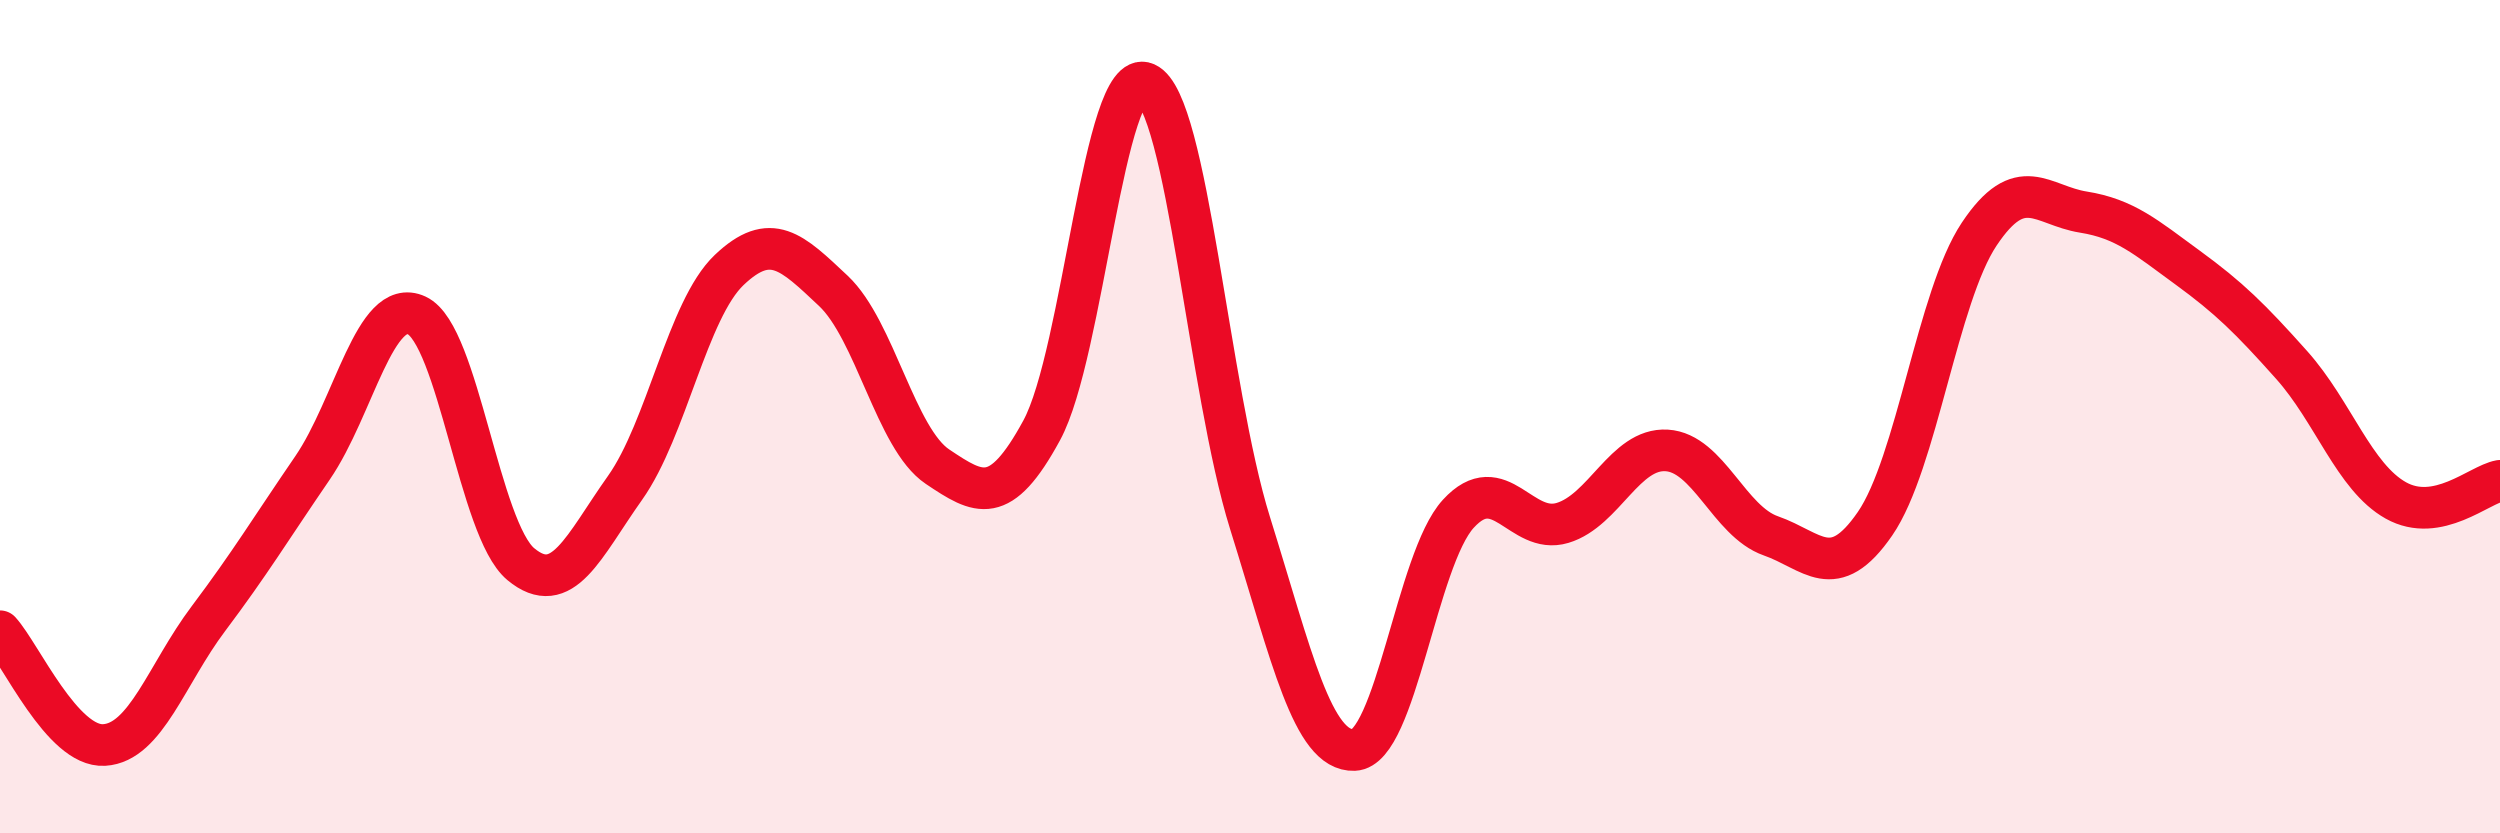
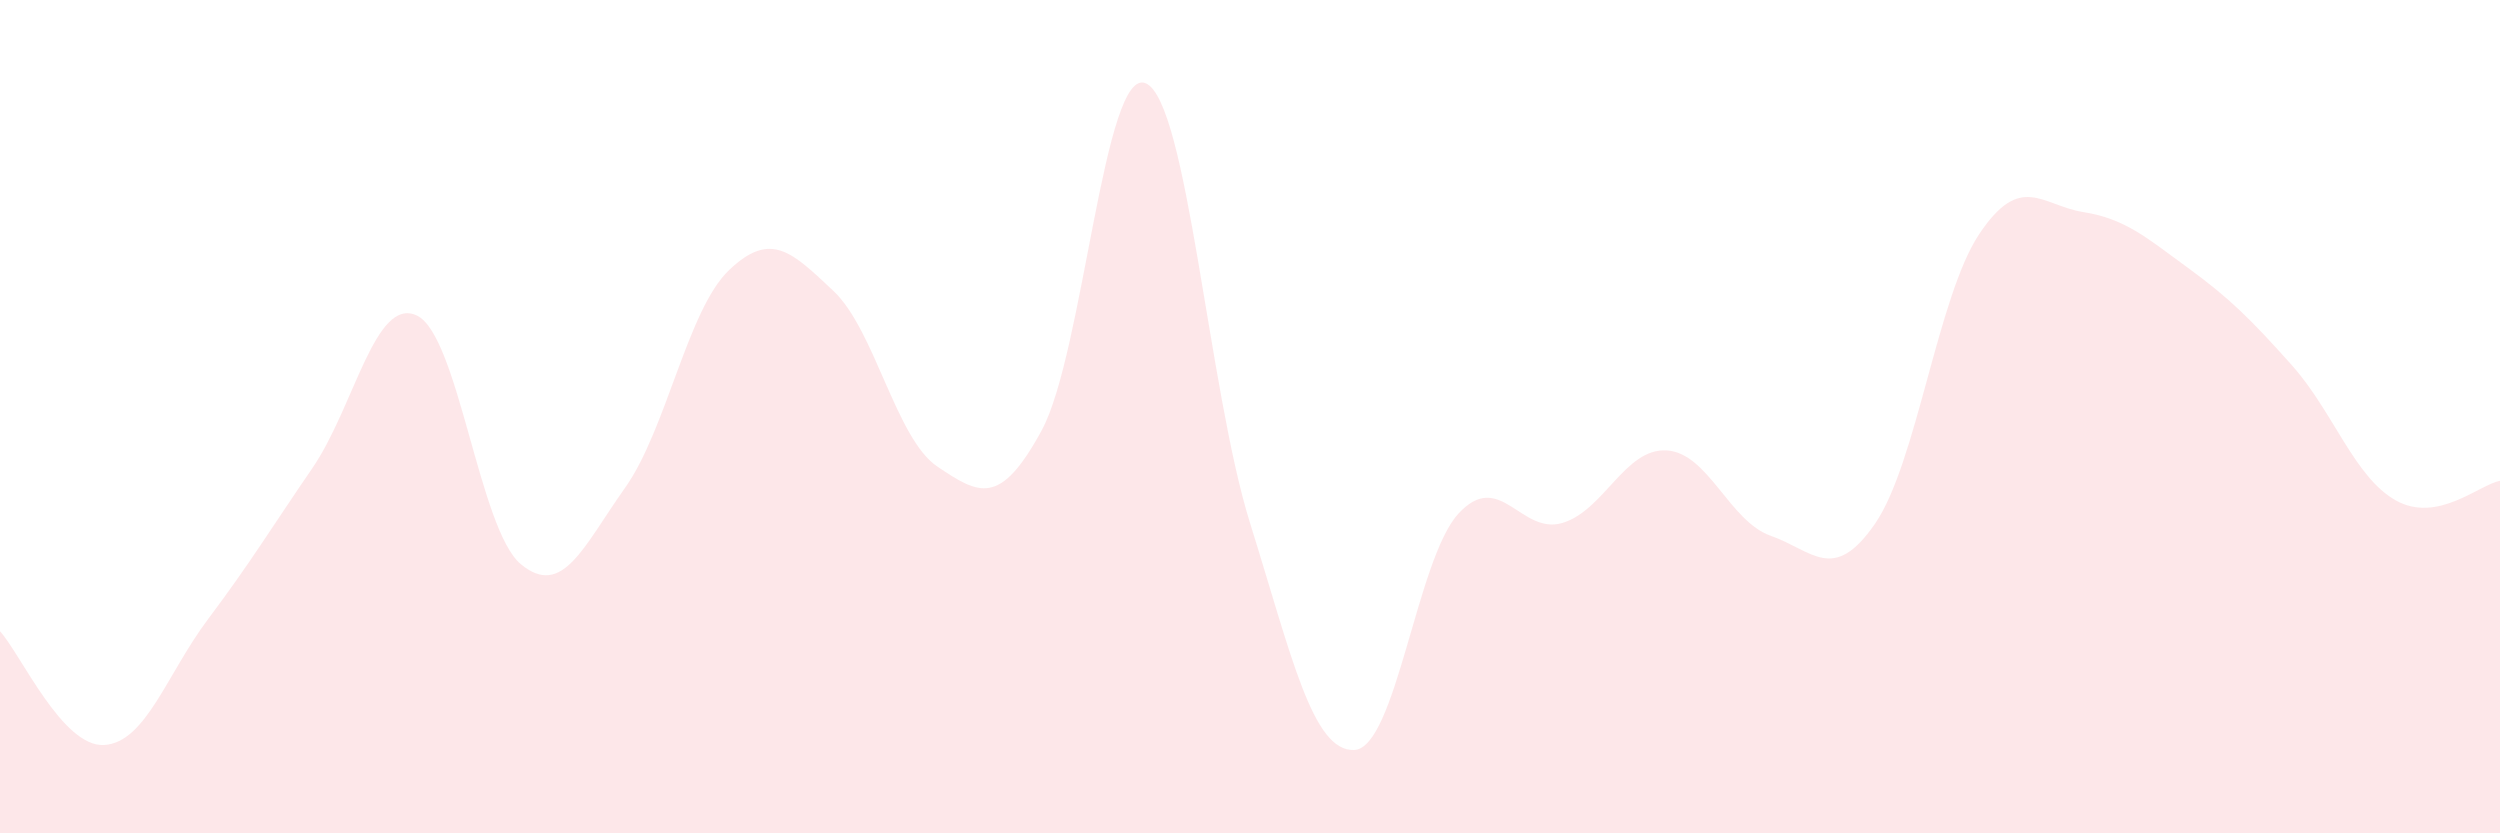
<svg xmlns="http://www.w3.org/2000/svg" width="60" height="20" viewBox="0 0 60 20">
  <path d="M 0,15.15 C 0.5,15.7 1.5,17.94 2.5,17.88 C 3.5,17.82 4,16.18 5,14.85 C 6,13.52 6.5,12.69 7.5,11.23 C 8.5,9.77 9,7.11 10,7.57 C 11,8.03 11.5,12.71 12.5,13.54 C 13.5,14.37 14,13.12 15,11.71 C 16,10.3 16.5,7.43 17.5,6.48 C 18.5,5.53 19,6.04 20,6.98 C 21,7.92 21.5,10.53 22.5,11.2 C 23.5,11.87 24,12.17 25,10.33 C 26,8.49 26.5,1.56 27.5,2 C 28.5,2.44 29,9.35 30,12.55 C 31,15.75 31.5,18.04 32.5,18 C 33.5,17.96 34,13.42 35,12.33 C 36,11.24 36.5,12.85 37.5,12.55 C 38.5,12.25 39,10.75 40,10.81 C 41,10.87 41.5,12.51 42.5,12.86 C 43.5,13.21 44,14.02 45,12.57 C 46,11.12 46.5,7.12 47.5,5.62 C 48.5,4.12 49,4.93 50,5.09 C 51,5.25 51.5,5.69 52.5,6.42 C 53.5,7.15 54,7.64 55,8.76 C 56,9.88 56.5,11.45 57.5,12.01 C 58.5,12.57 59.5,11.63 60,11.54L60 20L0 20Z" fill="#EB0A25" opacity="0.1" stroke-linecap="round" stroke-linejoin="round" />
-   <path d="M 0,15.15 C 0.5,15.7 1.5,17.94 2.5,17.88 C 3.5,17.82 4,16.18 5,14.85 C 6,13.52 6.5,12.69 7.5,11.23 C 8.5,9.77 9,7.11 10,7.57 C 11,8.03 11.5,12.71 12.5,13.54 C 13.5,14.37 14,13.12 15,11.71 C 16,10.3 16.5,7.43 17.5,6.48 C 18.5,5.53 19,6.04 20,6.98 C 21,7.92 21.5,10.53 22.5,11.2 C 23.5,11.87 24,12.17 25,10.33 C 26,8.49 26.5,1.56 27.5,2 C 28.5,2.44 29,9.35 30,12.55 C 31,15.75 31.5,18.04 32.5,18 C 33.5,17.96 34,13.42 35,12.33 C 36,11.24 36.5,12.85 37.5,12.55 C 38.5,12.25 39,10.75 40,10.81 C 41,10.87 41.5,12.51 42.5,12.86 C 43.5,13.21 44,14.02 45,12.57 C 46,11.12 46.5,7.12 47.5,5.62 C 48.5,4.12 49,4.93 50,5.09 C 51,5.25 51.5,5.69 52.5,6.42 C 53.5,7.15 54,7.64 55,8.76 C 56,9.88 56.5,11.45 57.5,12.01 C 58.5,12.57 59.5,11.63 60,11.54" stroke="#EB0A25" stroke-width="1" fill="none" stroke-linecap="round" stroke-linejoin="round" />
</svg>